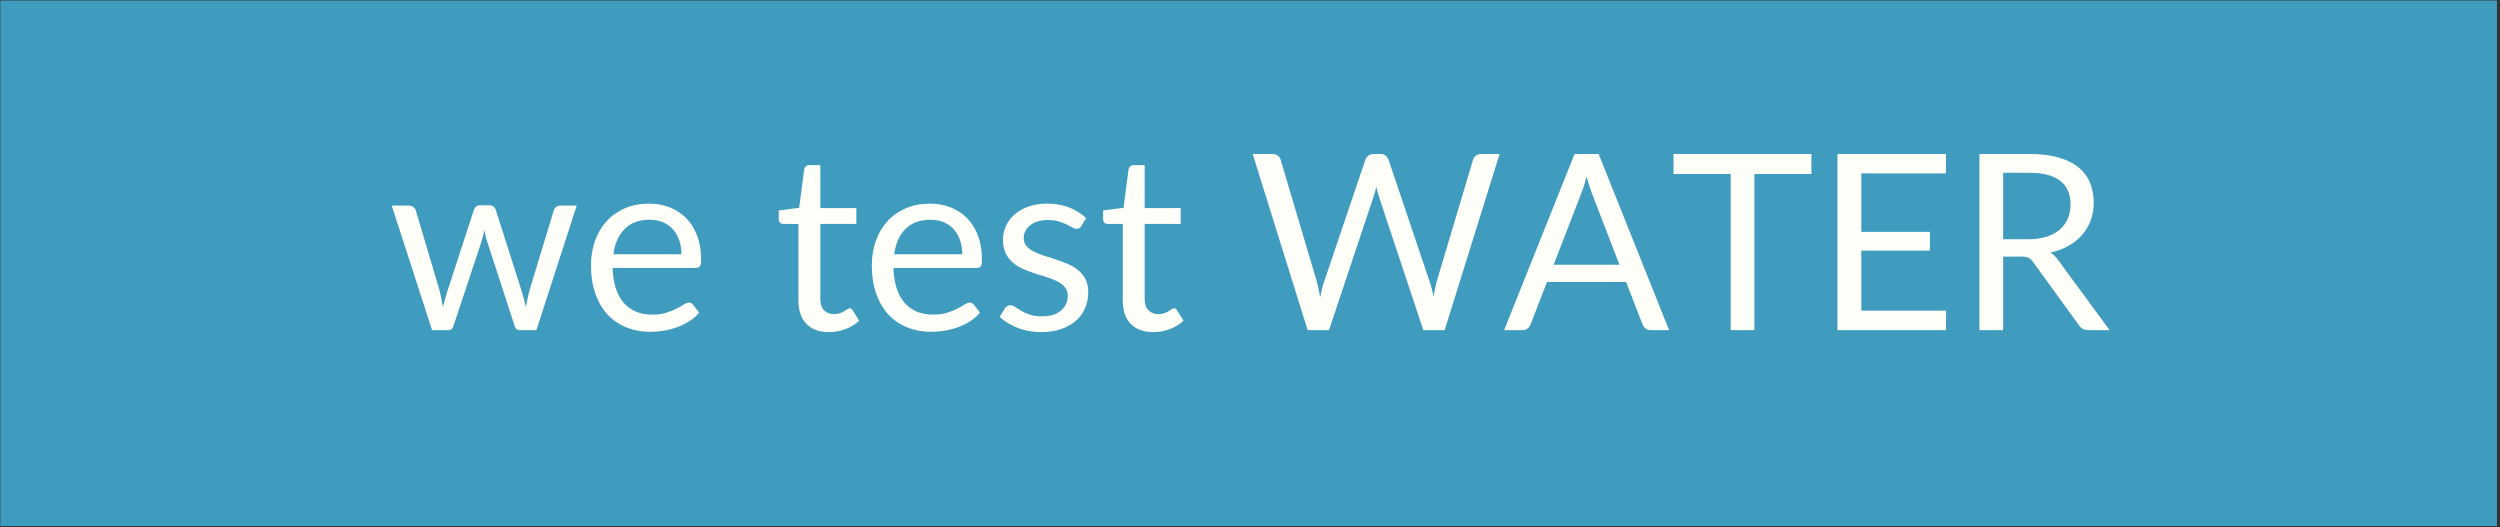
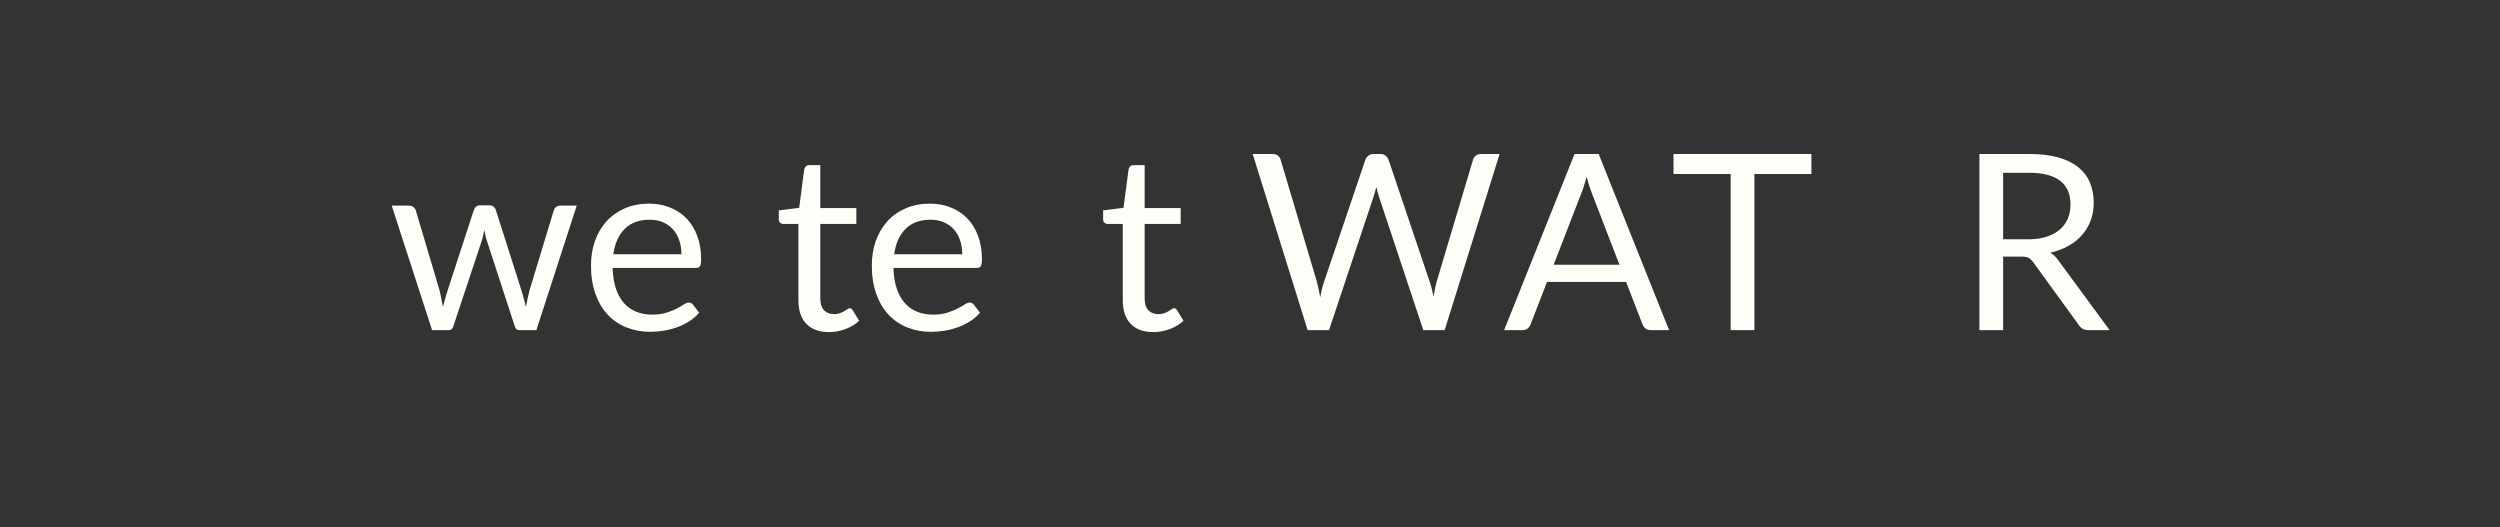
<svg xmlns="http://www.w3.org/2000/svg" width="1366" zoomAndPan="magnify" viewBox="0 0 1024.5 216" height="288" preserveAspectRatio="xMidYMid meet" version="1.0">
  <rect x="0" y="0" width="1024.5" height="216" fill="#333333" stroke="none" />
  <defs>
    <filter x="0%" y="0%" width="100%" height="100%" id="e86a4086e1">
      <feColorMatrix values="0 0 0 0 1 0 0 0 0 1 0 0 0 0 1 0 0 0 1 0" color-interpolation-filters="sRGB" />
    </filter>
    <g />
    <clipPath id="fd61cc98a2">
      <path d="M 0 0.051 L 1024 0.051 L 1024 215.945 L 0 215.945 Z M 0 0.051 " clip-rule="nonzero" />
    </clipPath>
    <mask id="15fabd0eaa">
      <g filter="url(#e86a4086e1)">
-         <rect x="-102.45" width="1229.4" fill="#000000" y="-21.6" height="259.2" fill-opacity="0.73" />
-       </g>
+         </g>
    </mask>
    <clipPath id="305482a882">
      <path d="M 0 0.051 L 1023.25 0.051 L 1023.25 215.574 L 0 215.574 Z M 0 0.051 " clip-rule="nonzero" />
    </clipPath>
    <clipPath id="0511856213">
      <rect x="0" width="1024" y="0" height="216" />
    </clipPath>
  </defs>
  <g clip-path="url(#fd61cc98a2)">
    <g mask="url(#15fabd0eaa)">
      <g transform="matrix(1, 0, 0, 1, 0, 0)">
        <g clip-path="url(#0511856213)">
          <g clip-path="url(#305482a882)">
            <path fill="#43c2f3" d="M 0 0.066 L 1023.984 0.066 L 1023.984 216.352 L 0 216.352 Z M 0 0.066 " fill-opacity="1" fill-rule="nonzero" />
          </g>
        </g>
      </g>
    </g>
  </g>
  <g fill="#fffff9" fill-opacity="1">
    <g transform="translate(158.875, 135.277)">
      <g>
        <path d="M 77.469 -51.016 L 60.938 0 L 53.844 0 C 52.969 0 52.363 -0.57 52.031 -1.719 L 40.75 -36.312 C 40.477 -37.082 40.258 -37.863 40.094 -38.656 C 39.926 -39.445 39.758 -40.227 39.594 -41 C 39.426 -40.227 39.254 -39.445 39.078 -38.656 C 38.91 -37.863 38.695 -37.066 38.438 -36.266 L 26.953 -1.719 C 26.648 -0.57 25.977 0 24.938 0 L 18.188 0 L 1.656 -51.016 L 8.719 -51.016 C 9.414 -51.016 10.008 -50.828 10.5 -50.453 C 10.988 -50.086 11.316 -49.656 11.484 -49.156 L 21.25 -16.312 C 21.82 -13.895 22.273 -11.613 22.609 -9.469 C 22.91 -10.57 23.223 -11.695 23.547 -12.844 C 23.867 -13.988 24.211 -15.145 24.578 -16.312 L 35.359 -49.359 C 35.523 -49.859 35.816 -50.273 36.234 -50.609 C 36.66 -50.953 37.176 -51.125 37.781 -51.125 L 41.703 -51.125 C 42.379 -51.125 42.93 -50.953 43.359 -50.609 C 43.797 -50.273 44.098 -49.859 44.266 -49.359 L 54.797 -16.312 C 55.172 -15.145 55.508 -13.988 55.812 -12.844 C 56.113 -11.695 56.395 -10.57 56.656 -9.469 C 56.832 -10.57 57.047 -11.688 57.297 -12.812 C 57.547 -13.938 57.82 -15.102 58.125 -16.312 L 68.094 -49.156 C 68.258 -49.695 68.578 -50.141 69.047 -50.484 C 69.523 -50.836 70.082 -51.016 70.719 -51.016 Z M 77.469 -51.016 " />
      </g>
    </g>
  </g>
  <g fill="#fffff9" fill-opacity="1">
    <g transform="translate(238, 135.277)">
      <g>
        <path d="M 41.25 -31.078 C 41.25 -33.16 40.953 -35.066 40.359 -36.797 C 39.773 -38.523 38.922 -40.02 37.797 -41.281 C 36.672 -42.539 35.301 -43.516 33.688 -44.203 C 32.082 -44.891 30.254 -45.234 28.203 -45.234 C 23.91 -45.234 20.508 -43.977 18 -41.469 C 15.5 -38.969 13.945 -35.504 13.344 -31.078 Z M 48.5 -7.156 C 47.395 -5.812 46.066 -4.645 44.516 -3.656 C 42.973 -2.664 41.32 -1.848 39.562 -1.203 C 37.801 -0.566 35.977 -0.094 34.094 0.219 C 32.219 0.539 30.352 0.703 28.5 0.703 C 24.977 0.703 21.727 0.109 18.75 -1.078 C 15.781 -2.273 13.211 -4.02 11.047 -6.312 C 8.891 -8.613 7.207 -11.461 6 -14.859 C 4.789 -18.254 4.188 -22.148 4.188 -26.547 C 4.188 -30.098 4.727 -33.422 5.812 -36.516 C 6.906 -39.609 8.473 -42.285 10.516 -44.547 C 12.566 -46.816 15.07 -48.598 18.031 -49.891 C 20.988 -51.18 24.312 -51.828 28 -51.828 C 31.062 -51.828 33.891 -51.312 36.484 -50.281 C 39.086 -49.258 41.336 -47.785 43.234 -45.859 C 45.129 -43.93 46.613 -41.547 47.688 -38.703 C 48.77 -35.867 49.312 -32.641 49.312 -29.016 C 49.312 -27.598 49.16 -26.656 48.859 -26.188 C 48.555 -25.719 47.984 -25.484 47.141 -25.484 L 13.047 -25.484 C 13.148 -22.266 13.594 -19.461 14.375 -17.078 C 15.164 -14.691 16.266 -12.703 17.672 -11.109 C 19.086 -9.516 20.77 -8.32 22.719 -7.531 C 24.664 -6.738 26.848 -6.344 29.266 -6.344 C 31.516 -6.344 33.453 -6.602 35.078 -7.125 C 36.711 -7.645 38.113 -8.207 39.281 -8.812 C 40.457 -9.414 41.441 -9.977 42.234 -10.5 C 43.023 -11.02 43.703 -11.281 44.266 -11.281 C 45.004 -11.281 45.578 -10.992 45.984 -10.422 Z M 48.5 -7.156 " />
      </g>
    </g>
  </g>
  <g fill="#fffff9" fill-opacity="1">
    <g transform="translate(291.187, 135.277)">
      <g />
    </g>
  </g>
  <g fill="#fffff9" fill-opacity="1">
    <g transform="translate(316.974, 135.277)">
      <g>
        <path d="M 22.766 0.812 C 18.734 0.812 15.633 -0.312 13.469 -2.562 C 11.301 -4.812 10.219 -8.055 10.219 -12.297 L 10.219 -43.516 L 4.078 -43.516 C 3.547 -43.516 3.094 -43.672 2.719 -43.984 C 2.352 -44.305 2.172 -44.805 2.172 -45.484 L 2.172 -49.062 L 10.531 -50.109 L 12.594 -65.875 C 12.695 -66.383 12.922 -66.797 13.266 -67.109 C 13.617 -67.43 14.082 -67.594 14.656 -67.594 L 19.188 -67.594 L 19.188 -50.016 L 33.953 -50.016 L 33.953 -43.516 L 19.188 -43.516 L 19.188 -12.891 C 19.188 -10.742 19.707 -9.148 20.75 -8.109 C 21.789 -7.066 23.133 -6.547 24.781 -6.547 C 25.719 -6.547 26.531 -6.672 27.219 -6.922 C 27.906 -7.172 28.5 -7.445 29 -7.75 C 29.508 -8.051 29.941 -8.328 30.297 -8.578 C 30.648 -8.836 30.961 -8.969 31.234 -8.969 C 31.703 -8.969 32.117 -8.68 32.484 -8.109 L 35.109 -3.828 C 33.555 -2.379 31.688 -1.242 29.5 -0.422 C 27.32 0.398 25.078 0.812 22.766 0.812 Z M 22.766 0.812 " />
      </g>
    </g>
  </g>
  <g fill="#fffff9" fill-opacity="1">
    <g transform="translate(353.087, 135.277)">
      <g>
        <path d="M 41.25 -31.078 C 41.25 -33.16 40.953 -35.066 40.359 -36.797 C 39.773 -38.523 38.922 -40.02 37.797 -41.281 C 36.672 -42.539 35.301 -43.516 33.688 -44.203 C 32.082 -44.891 30.254 -45.234 28.203 -45.234 C 23.91 -45.234 20.508 -43.977 18 -41.469 C 15.5 -38.969 13.945 -35.504 13.344 -31.078 Z M 48.5 -7.156 C 47.395 -5.812 46.066 -4.645 44.516 -3.656 C 42.973 -2.664 41.32 -1.848 39.562 -1.203 C 37.801 -0.566 35.977 -0.094 34.094 0.219 C 32.219 0.539 30.352 0.703 28.5 0.703 C 24.977 0.703 21.727 0.109 18.75 -1.078 C 15.781 -2.273 13.211 -4.02 11.047 -6.312 C 8.891 -8.613 7.207 -11.461 6 -14.859 C 4.789 -18.254 4.188 -22.148 4.188 -26.547 C 4.188 -30.098 4.727 -33.422 5.812 -36.516 C 6.906 -39.609 8.473 -42.285 10.516 -44.547 C 12.566 -46.816 15.07 -48.598 18.031 -49.891 C 20.988 -51.18 24.312 -51.828 28 -51.828 C 31.062 -51.828 33.891 -51.312 36.484 -50.281 C 39.086 -49.258 41.336 -47.785 43.234 -45.859 C 45.129 -43.93 46.613 -41.547 47.688 -38.703 C 48.77 -35.867 49.312 -32.641 49.312 -29.016 C 49.312 -27.598 49.16 -26.656 48.859 -26.188 C 48.555 -25.719 47.984 -25.484 47.141 -25.484 L 13.047 -25.484 C 13.148 -22.266 13.594 -19.461 14.375 -17.078 C 15.164 -14.691 16.266 -12.703 17.672 -11.109 C 19.086 -9.516 20.77 -8.32 22.719 -7.531 C 24.664 -6.738 26.848 -6.344 29.266 -6.344 C 31.516 -6.344 33.453 -6.602 35.078 -7.125 C 36.711 -7.645 38.113 -8.207 39.281 -8.812 C 40.457 -9.414 41.441 -9.977 42.234 -10.5 C 43.023 -11.02 43.703 -11.281 44.266 -11.281 C 45.004 -11.281 45.578 -10.992 45.984 -10.422 Z M 48.5 -7.156 " />
      </g>
    </g>
  </g>
  <g fill="#fffff9" fill-opacity="1">
    <g transform="translate(406.273, 135.277)">
      <g>
-         <path d="M 36.812 -42.609 C 36.414 -41.867 35.797 -41.5 34.953 -41.5 C 34.453 -41.5 33.879 -41.68 33.234 -42.047 C 32.598 -42.422 31.816 -42.832 30.891 -43.281 C 29.973 -43.738 28.875 -44.16 27.594 -44.547 C 26.32 -44.93 24.812 -45.125 23.062 -45.125 C 21.551 -45.125 20.191 -44.93 18.984 -44.547 C 17.773 -44.16 16.742 -43.629 15.891 -42.953 C 15.035 -42.285 14.379 -41.504 13.922 -40.609 C 13.473 -39.723 13.25 -38.758 13.25 -37.719 C 13.25 -36.414 13.625 -35.328 14.375 -34.453 C 15.133 -33.578 16.133 -32.82 17.375 -32.188 C 18.613 -31.551 20.02 -30.988 21.594 -30.5 C 23.176 -30.008 24.801 -29.488 26.469 -28.938 C 28.133 -28.383 29.754 -27.77 31.328 -27.094 C 32.91 -26.426 34.32 -25.586 35.562 -24.578 C 36.801 -23.566 37.797 -22.332 38.547 -20.875 C 39.305 -19.414 39.688 -17.66 39.688 -15.609 C 39.688 -13.266 39.266 -11.094 38.422 -9.094 C 37.586 -7.094 36.348 -5.363 34.703 -3.906 C 33.055 -2.445 31.039 -1.297 28.656 -0.453 C 26.27 0.391 23.52 0.812 20.406 0.812 C 16.844 0.812 13.613 0.234 10.719 -0.922 C 7.832 -2.086 5.383 -3.578 3.375 -5.391 L 5.484 -8.812 C 5.754 -9.25 6.07 -9.582 6.438 -9.812 C 6.812 -10.051 7.285 -10.172 7.859 -10.172 C 8.461 -10.172 9.098 -9.938 9.766 -9.469 C 10.441 -9 11.258 -8.477 12.219 -7.906 C 13.176 -7.332 14.344 -6.812 15.719 -6.344 C 17.094 -5.875 18.805 -5.641 20.859 -5.641 C 22.598 -5.641 24.125 -5.863 25.438 -6.312 C 26.75 -6.77 27.836 -7.383 28.703 -8.156 C 29.578 -8.926 30.223 -9.816 30.641 -10.828 C 31.066 -11.836 31.281 -12.91 31.281 -14.047 C 31.281 -15.461 30.898 -16.629 30.141 -17.547 C 29.391 -18.473 28.391 -19.266 27.141 -19.922 C 25.898 -20.578 24.484 -21.145 22.891 -21.625 C 21.297 -22.113 19.664 -22.625 18 -23.156 C 16.344 -23.695 14.719 -24.312 13.125 -25 C 11.531 -25.695 10.109 -26.562 8.859 -27.594 C 7.617 -28.633 6.617 -29.922 5.859 -31.453 C 5.109 -32.984 4.734 -34.836 4.734 -37.016 C 4.734 -38.961 5.133 -40.832 5.938 -42.625 C 6.75 -44.426 7.926 -46.004 9.469 -47.359 C 11.008 -48.723 12.906 -49.805 15.156 -50.609 C 17.406 -51.422 19.973 -51.828 22.859 -51.828 C 26.223 -51.828 29.238 -51.297 31.906 -50.234 C 34.57 -49.18 36.879 -47.734 38.828 -45.891 Z M 36.812 -42.609 " />
-       </g>
+         </g>
    </g>
  </g>
  <g fill="#fffff9" fill-opacity="1">
    <g transform="translate(449.89, 135.277)">
      <g>
        <path d="M 22.766 0.812 C 18.734 0.812 15.633 -0.312 13.469 -2.562 C 11.301 -4.812 10.219 -8.055 10.219 -12.297 L 10.219 -43.516 L 4.078 -43.516 C 3.547 -43.516 3.094 -43.672 2.719 -43.984 C 2.352 -44.305 2.172 -44.805 2.172 -45.484 L 2.172 -49.062 L 10.531 -50.109 L 12.594 -65.875 C 12.695 -66.383 12.922 -66.797 13.266 -67.109 C 13.617 -67.43 14.082 -67.594 14.656 -67.594 L 19.188 -67.594 L 19.188 -50.016 L 33.953 -50.016 L 33.953 -43.516 L 19.188 -43.516 L 19.188 -12.891 C 19.188 -10.742 19.707 -9.148 20.75 -8.109 C 21.789 -7.066 23.133 -6.547 24.781 -6.547 C 25.719 -6.547 26.531 -6.672 27.219 -6.922 C 27.906 -7.172 28.5 -7.445 29 -7.75 C 29.508 -8.051 29.941 -8.328 30.297 -8.578 C 30.648 -8.836 30.961 -8.969 31.234 -8.969 C 31.703 -8.969 32.117 -8.68 32.484 -8.109 L 35.109 -3.828 C 33.555 -2.379 31.688 -1.242 29.5 -0.422 C 27.32 0.398 25.078 0.812 22.766 0.812 Z M 22.766 0.812 " />
      </g>
    </g>
  </g>
  <g fill="#fffff9" fill-opacity="1">
    <g transform="translate(486.003, 135.277)">
      <g />
    </g>
  </g>
  <g fill="#fffff9" fill-opacity="1">
    <g transform="translate(511.79, 135.277)">
      <g>
        <path d="M 102.75 -72.172 L 80.234 0 L 71.469 0 L 53.188 -55.047 C 53.02 -55.586 52.859 -56.16 52.703 -56.766 C 52.555 -57.367 52.398 -58.004 52.234 -58.672 C 52.066 -58.004 51.895 -57.367 51.719 -56.766 C 51.551 -56.16 51.383 -55.586 51.219 -55.047 L 32.844 0 L 24.078 0 L 1.562 -72.172 L 9.672 -72.172 C 10.547 -72.172 11.273 -71.953 11.859 -71.516 C 12.453 -71.078 12.832 -70.523 13 -69.859 L 27.906 -19.688 C 28.133 -18.781 28.359 -17.805 28.578 -16.766 C 28.797 -15.723 29.008 -14.617 29.219 -13.453 C 29.445 -14.617 29.688 -15.734 29.938 -16.797 C 30.195 -17.859 30.477 -18.82 30.781 -19.688 L 47.75 -69.859 C 47.945 -70.43 48.336 -70.957 48.922 -71.438 C 49.516 -71.926 50.234 -72.172 51.078 -72.172 L 53.891 -72.172 C 54.766 -72.172 55.469 -71.953 56 -71.516 C 56.539 -71.078 56.945 -70.523 57.219 -69.859 L 74.141 -19.688 C 74.441 -18.82 74.719 -17.883 74.969 -16.875 C 75.219 -15.863 75.461 -14.805 75.703 -13.703 C 75.867 -14.805 76.051 -15.863 76.25 -16.875 C 76.457 -17.883 76.676 -18.82 76.906 -19.688 L 91.875 -69.859 C 92.039 -70.461 92.414 -71 93 -71.469 C 93.594 -71.938 94.305 -72.172 95.141 -72.172 Z M 102.75 -72.172 " />
      </g>
    </g>
  </g>
  <g fill="#fffff9" fill-opacity="1">
    <g transform="translate(616.098, 135.277)">
      <g>
        <path d="M 47.547 -26.797 L 36.219 -56.156 C 35.875 -57.031 35.52 -58.047 35.156 -59.203 C 34.789 -60.359 34.438 -61.594 34.094 -62.906 C 33.395 -60.188 32.676 -57.922 31.938 -56.109 L 20.594 -26.797 Z M 67.891 0 L 60.344 0 C 59.469 0 58.758 -0.219 58.219 -0.656 C 57.688 -1.094 57.285 -1.645 57.016 -2.312 L 50.266 -19.75 L 17.875 -19.75 L 11.125 -2.312 C 10.926 -1.707 10.539 -1.172 9.969 -0.703 C 9.395 -0.234 8.691 0 7.859 0 L 0.297 0 L 29.156 -72.172 L 39.031 -72.172 Z M 67.891 0 " />
      </g>
    </g>
  </g>
  <g fill="#fffff9" fill-opacity="1">
    <g transform="translate(684.294, 135.277)">
      <g>
        <path d="M 58.016 -63.969 L 34.656 -63.969 L 34.656 0 L 24.938 0 L 24.938 -63.969 L 1.516 -63.969 L 1.516 -72.172 L 58.016 -72.172 Z M 58.016 -63.969 " />
      </g>
    </g>
  </g>
  <g fill="#fffff9" fill-opacity="1">
    <g transform="translate(743.776, 135.277)">
      <g>
-         <path d="M 53.734 -7.953 L 53.688 0 L 9.219 0 L 9.219 -72.172 L 53.688 -72.172 L 53.688 -64.219 L 18.984 -64.219 L 18.984 -40.25 L 47.094 -40.25 L 47.094 -32.594 L 18.984 -32.594 L 18.984 -7.953 Z M 53.734 -7.953 " />
-       </g>
+         </g>
    </g>
  </g>
  <g fill="#fffff9" fill-opacity="1">
    <g transform="translate(801.949, 135.277)">
      <g>
        <path d="M 29.219 -37.219 C 32.031 -37.219 34.52 -37.562 36.688 -38.25 C 38.852 -38.938 40.664 -39.91 42.125 -41.172 C 43.594 -42.43 44.695 -43.93 45.438 -45.672 C 46.176 -47.422 46.547 -49.352 46.547 -51.469 C 46.547 -55.77 45.133 -59.008 42.312 -61.188 C 39.488 -63.375 35.254 -64.469 29.609 -64.469 L 18.938 -64.469 L 18.938 -37.219 Z M 62.562 0 L 53.891 0 C 52.109 0 50.801 -0.688 49.969 -2.062 L 31.234 -27.859 C 30.66 -28.66 30.047 -29.238 29.391 -29.594 C 28.734 -29.945 27.719 -30.125 26.344 -30.125 L 18.938 -30.125 L 18.938 0 L 9.219 0 L 9.219 -72.172 L 29.609 -72.172 C 34.18 -72.172 38.129 -71.707 41.453 -70.781 C 44.773 -69.863 47.52 -68.531 49.688 -66.781 C 51.852 -65.039 53.457 -62.938 54.5 -60.469 C 55.539 -58 56.062 -55.238 56.062 -52.188 C 56.062 -49.633 55.656 -47.25 54.844 -45.031 C 54.039 -42.812 52.875 -40.82 51.344 -39.062 C 49.82 -37.301 47.957 -35.797 45.75 -34.547 C 43.551 -33.305 41.062 -32.367 38.281 -31.734 C 39.52 -31.023 40.594 -30 41.5 -28.656 Z M 62.562 0 " />
      </g>
    </g>
  </g>
</svg>